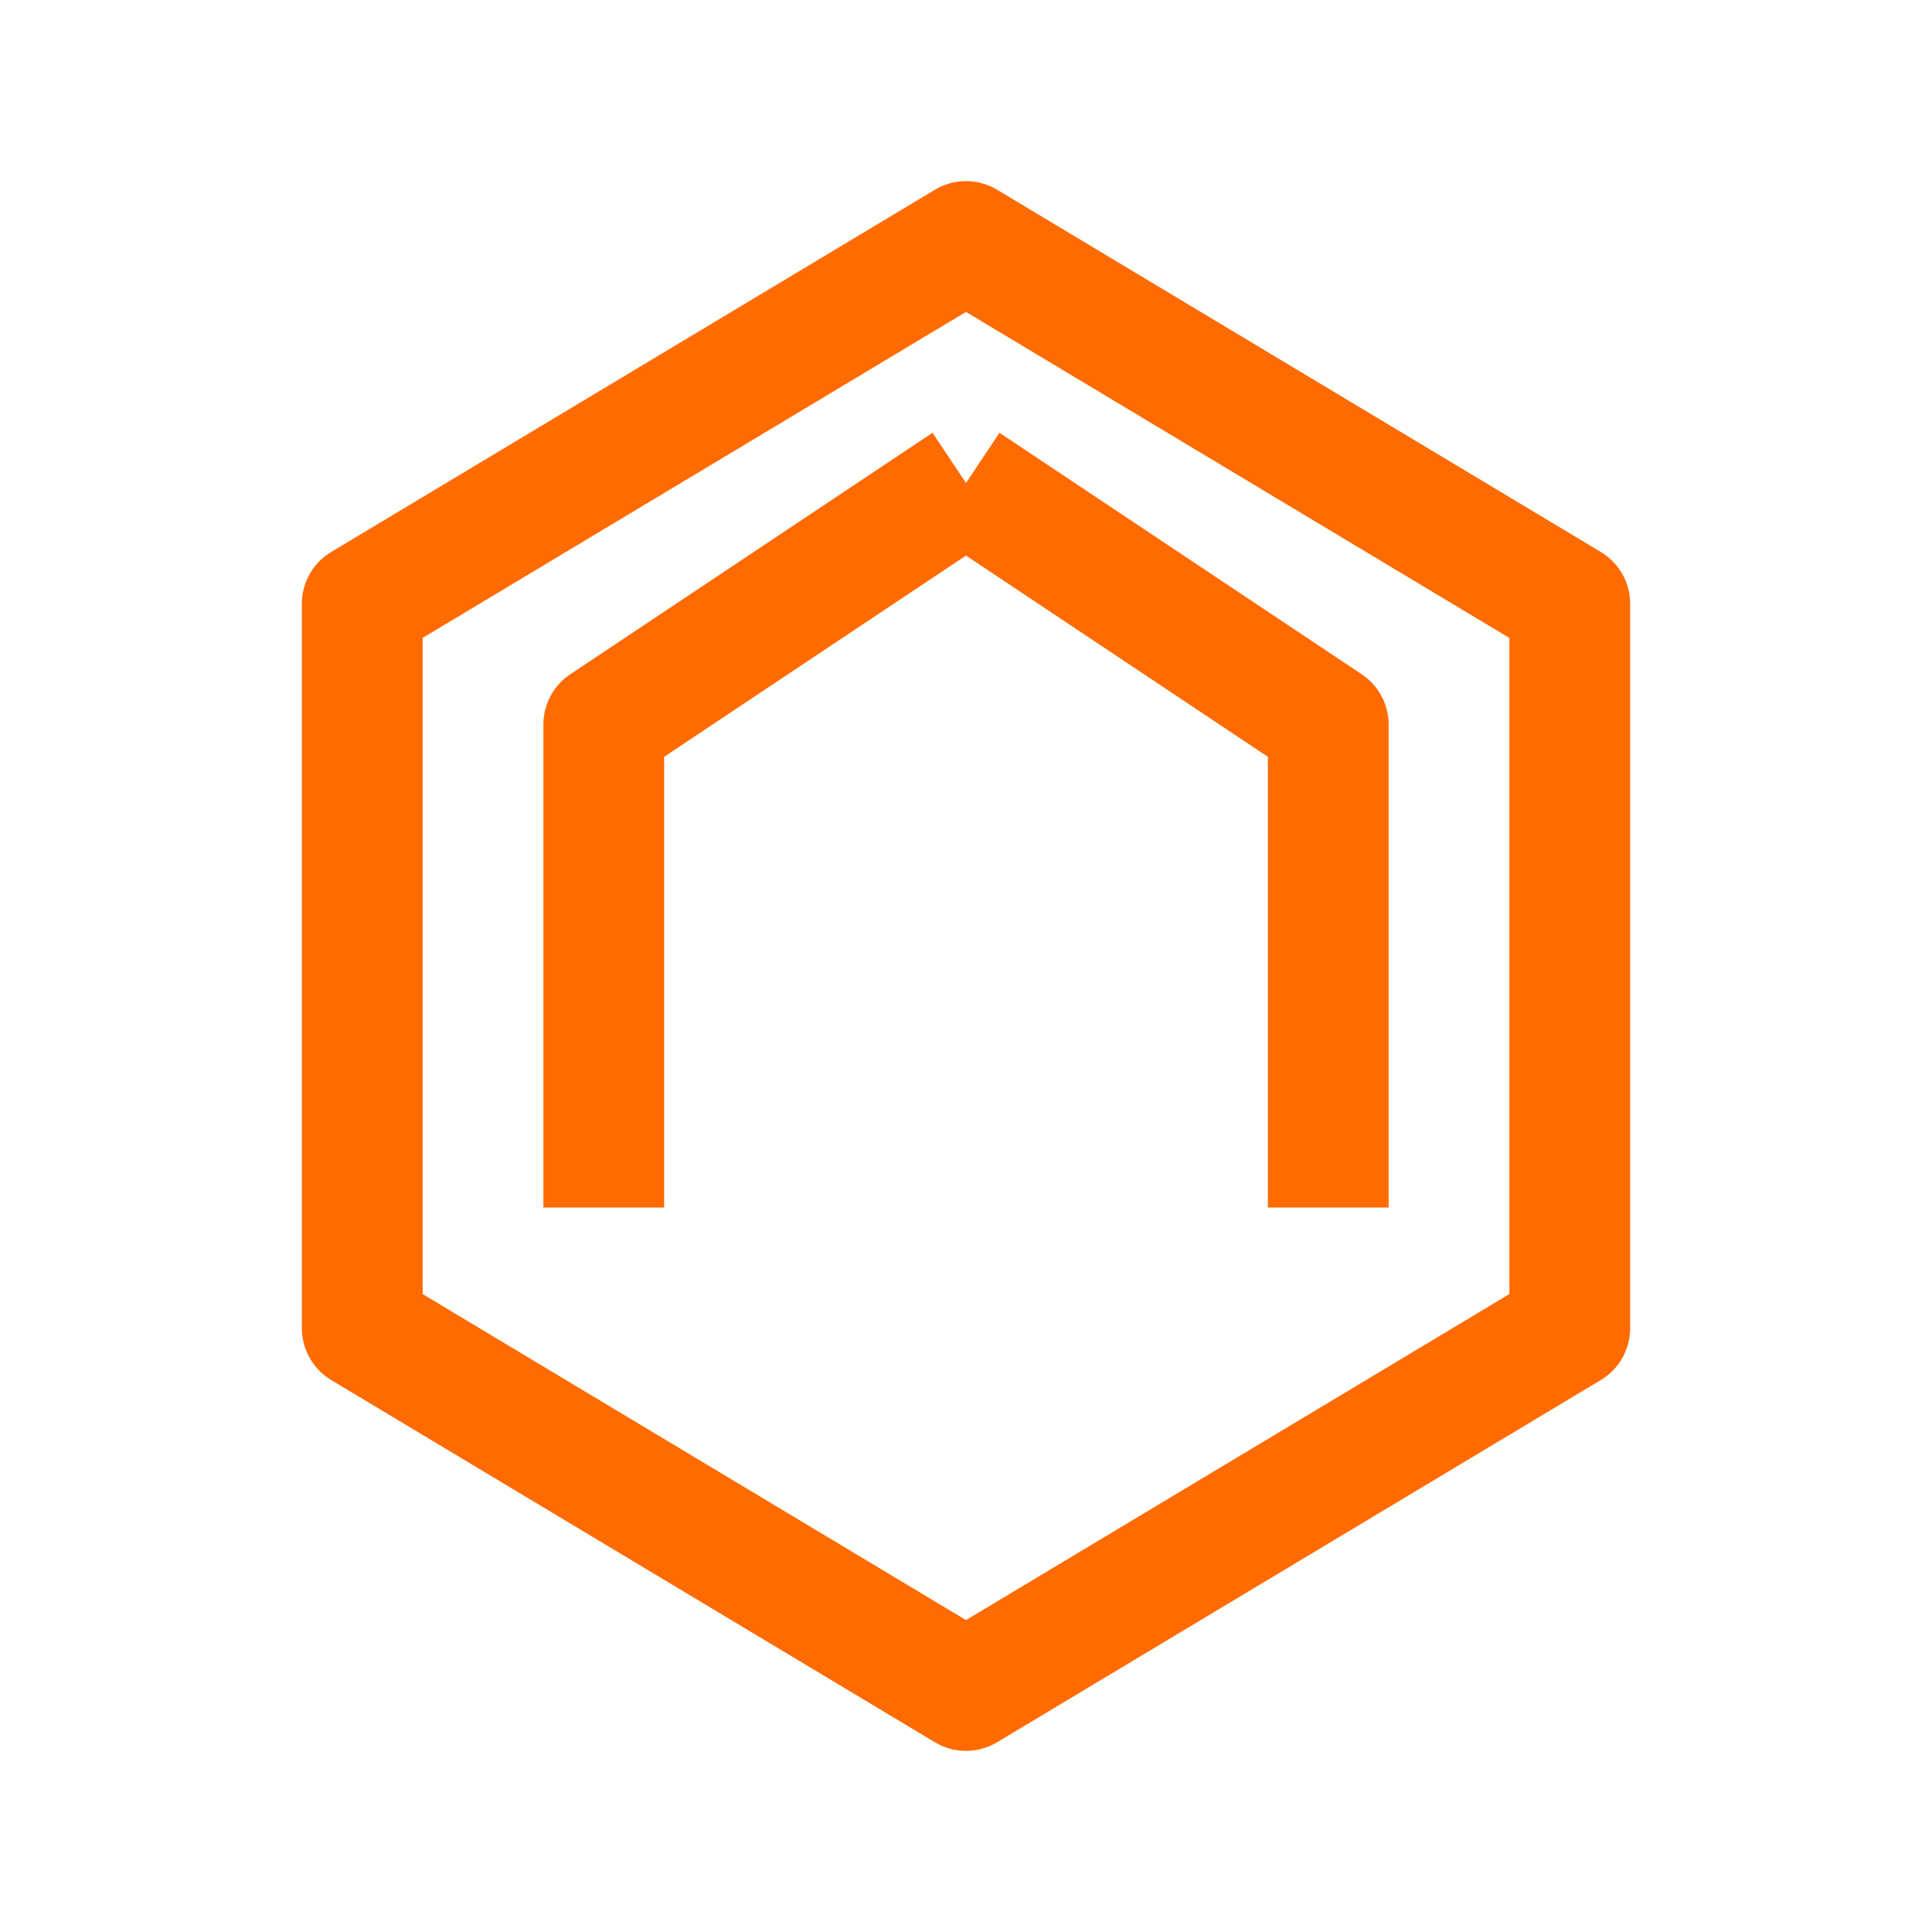
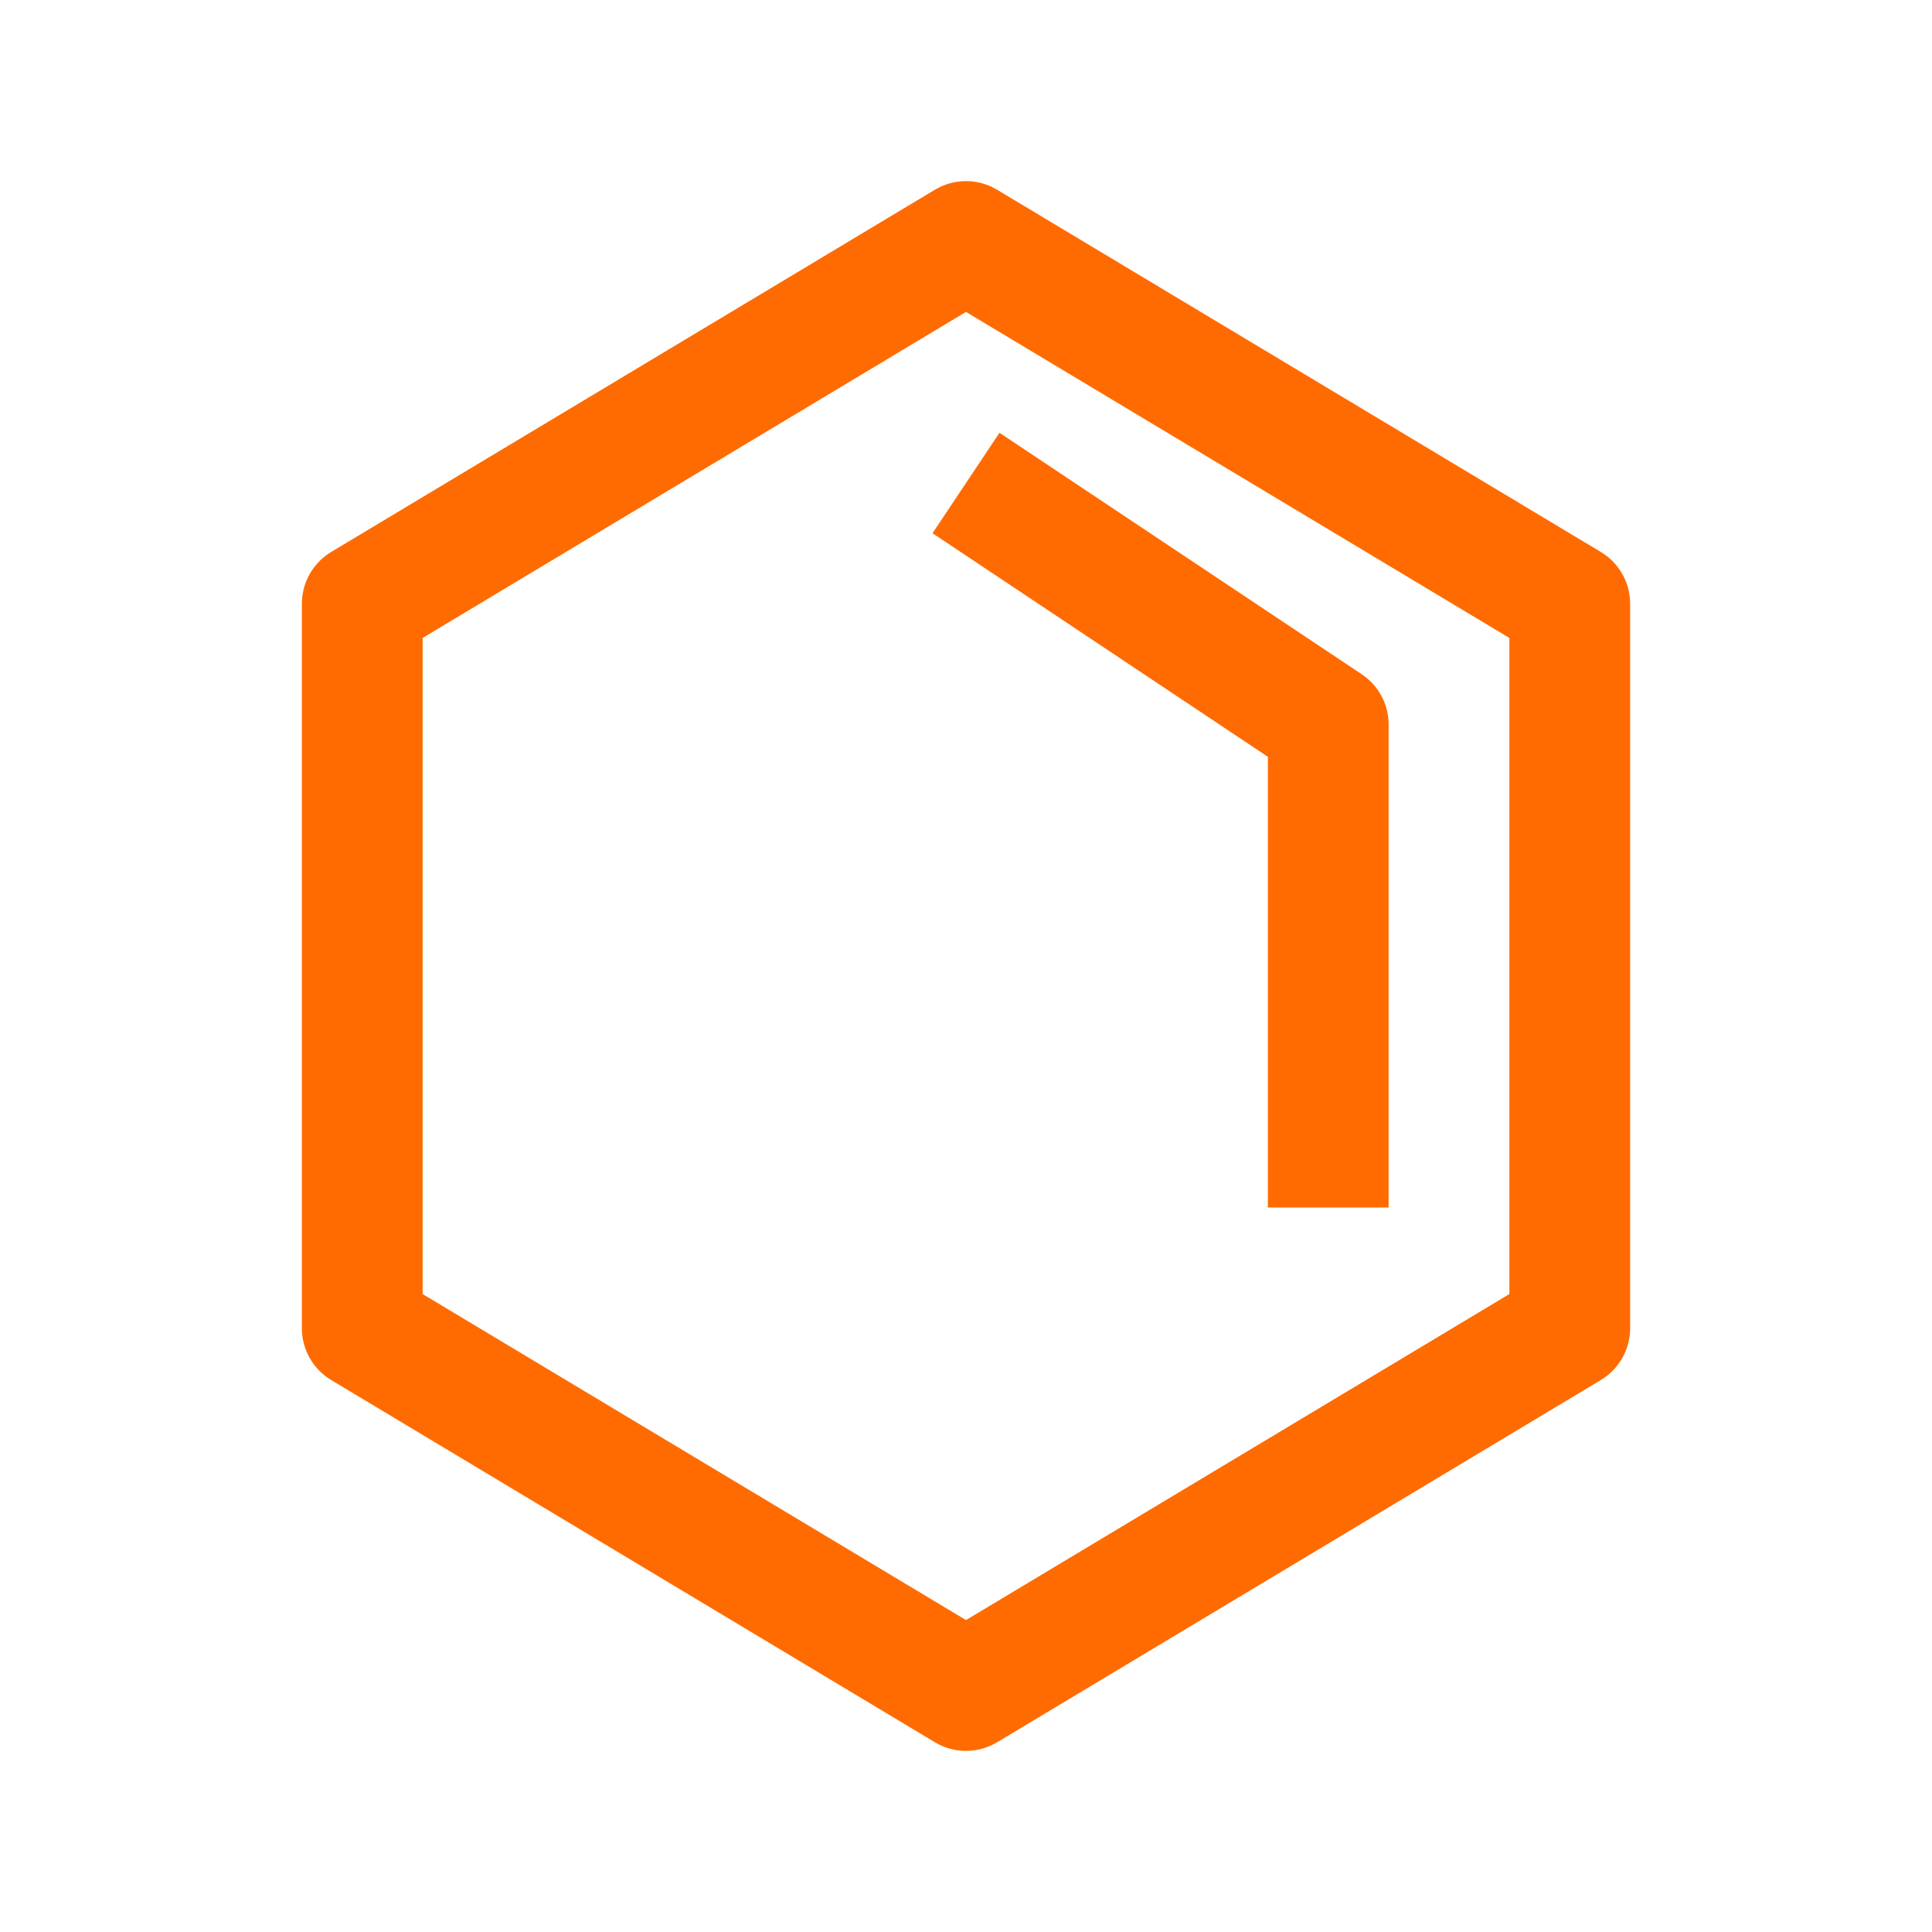
<svg xmlns="http://www.w3.org/2000/svg" viewBox="0 0 64 64">
  <g fill="none" stroke="#ff6b00" stroke-width="4" stroke-linejoin="round">
    <polygon points="32,8 52,20 52,44 32,56 12,44 12,20" />
    <polyline points="32,16 44,24 44,40" />
-     <polyline points="32,16 20,24 20,40" />
  </g>
</svg>